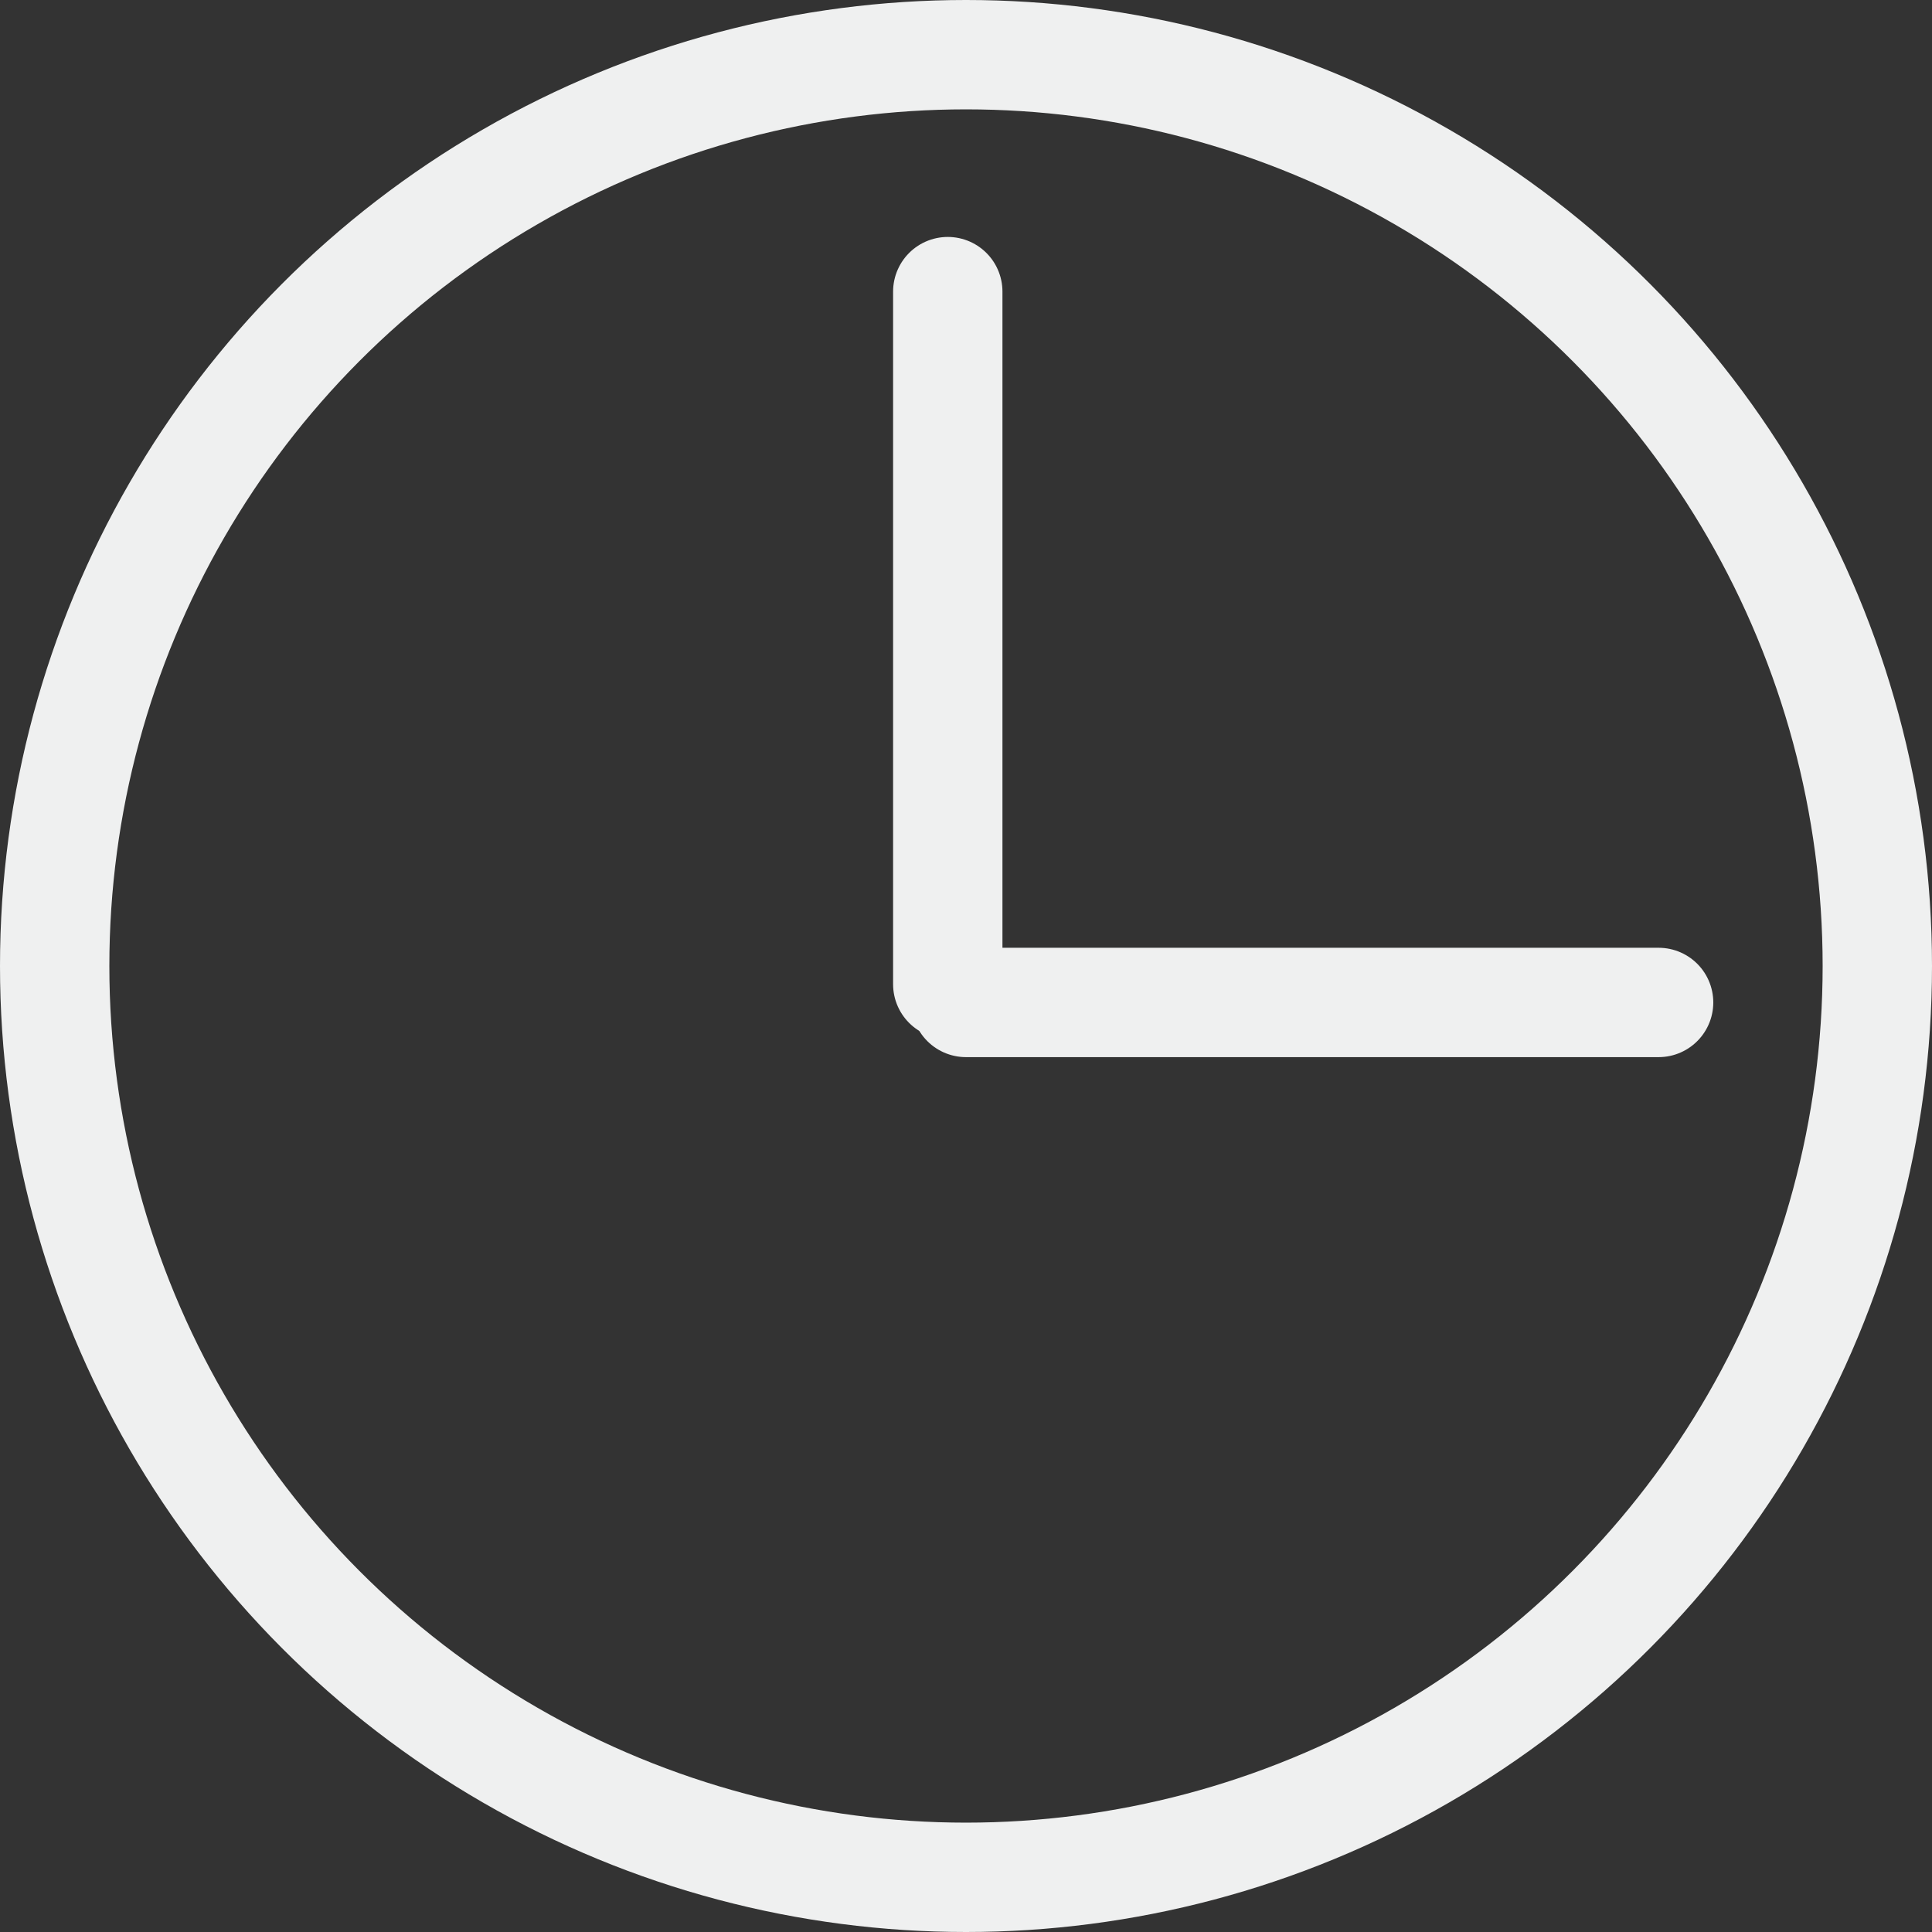
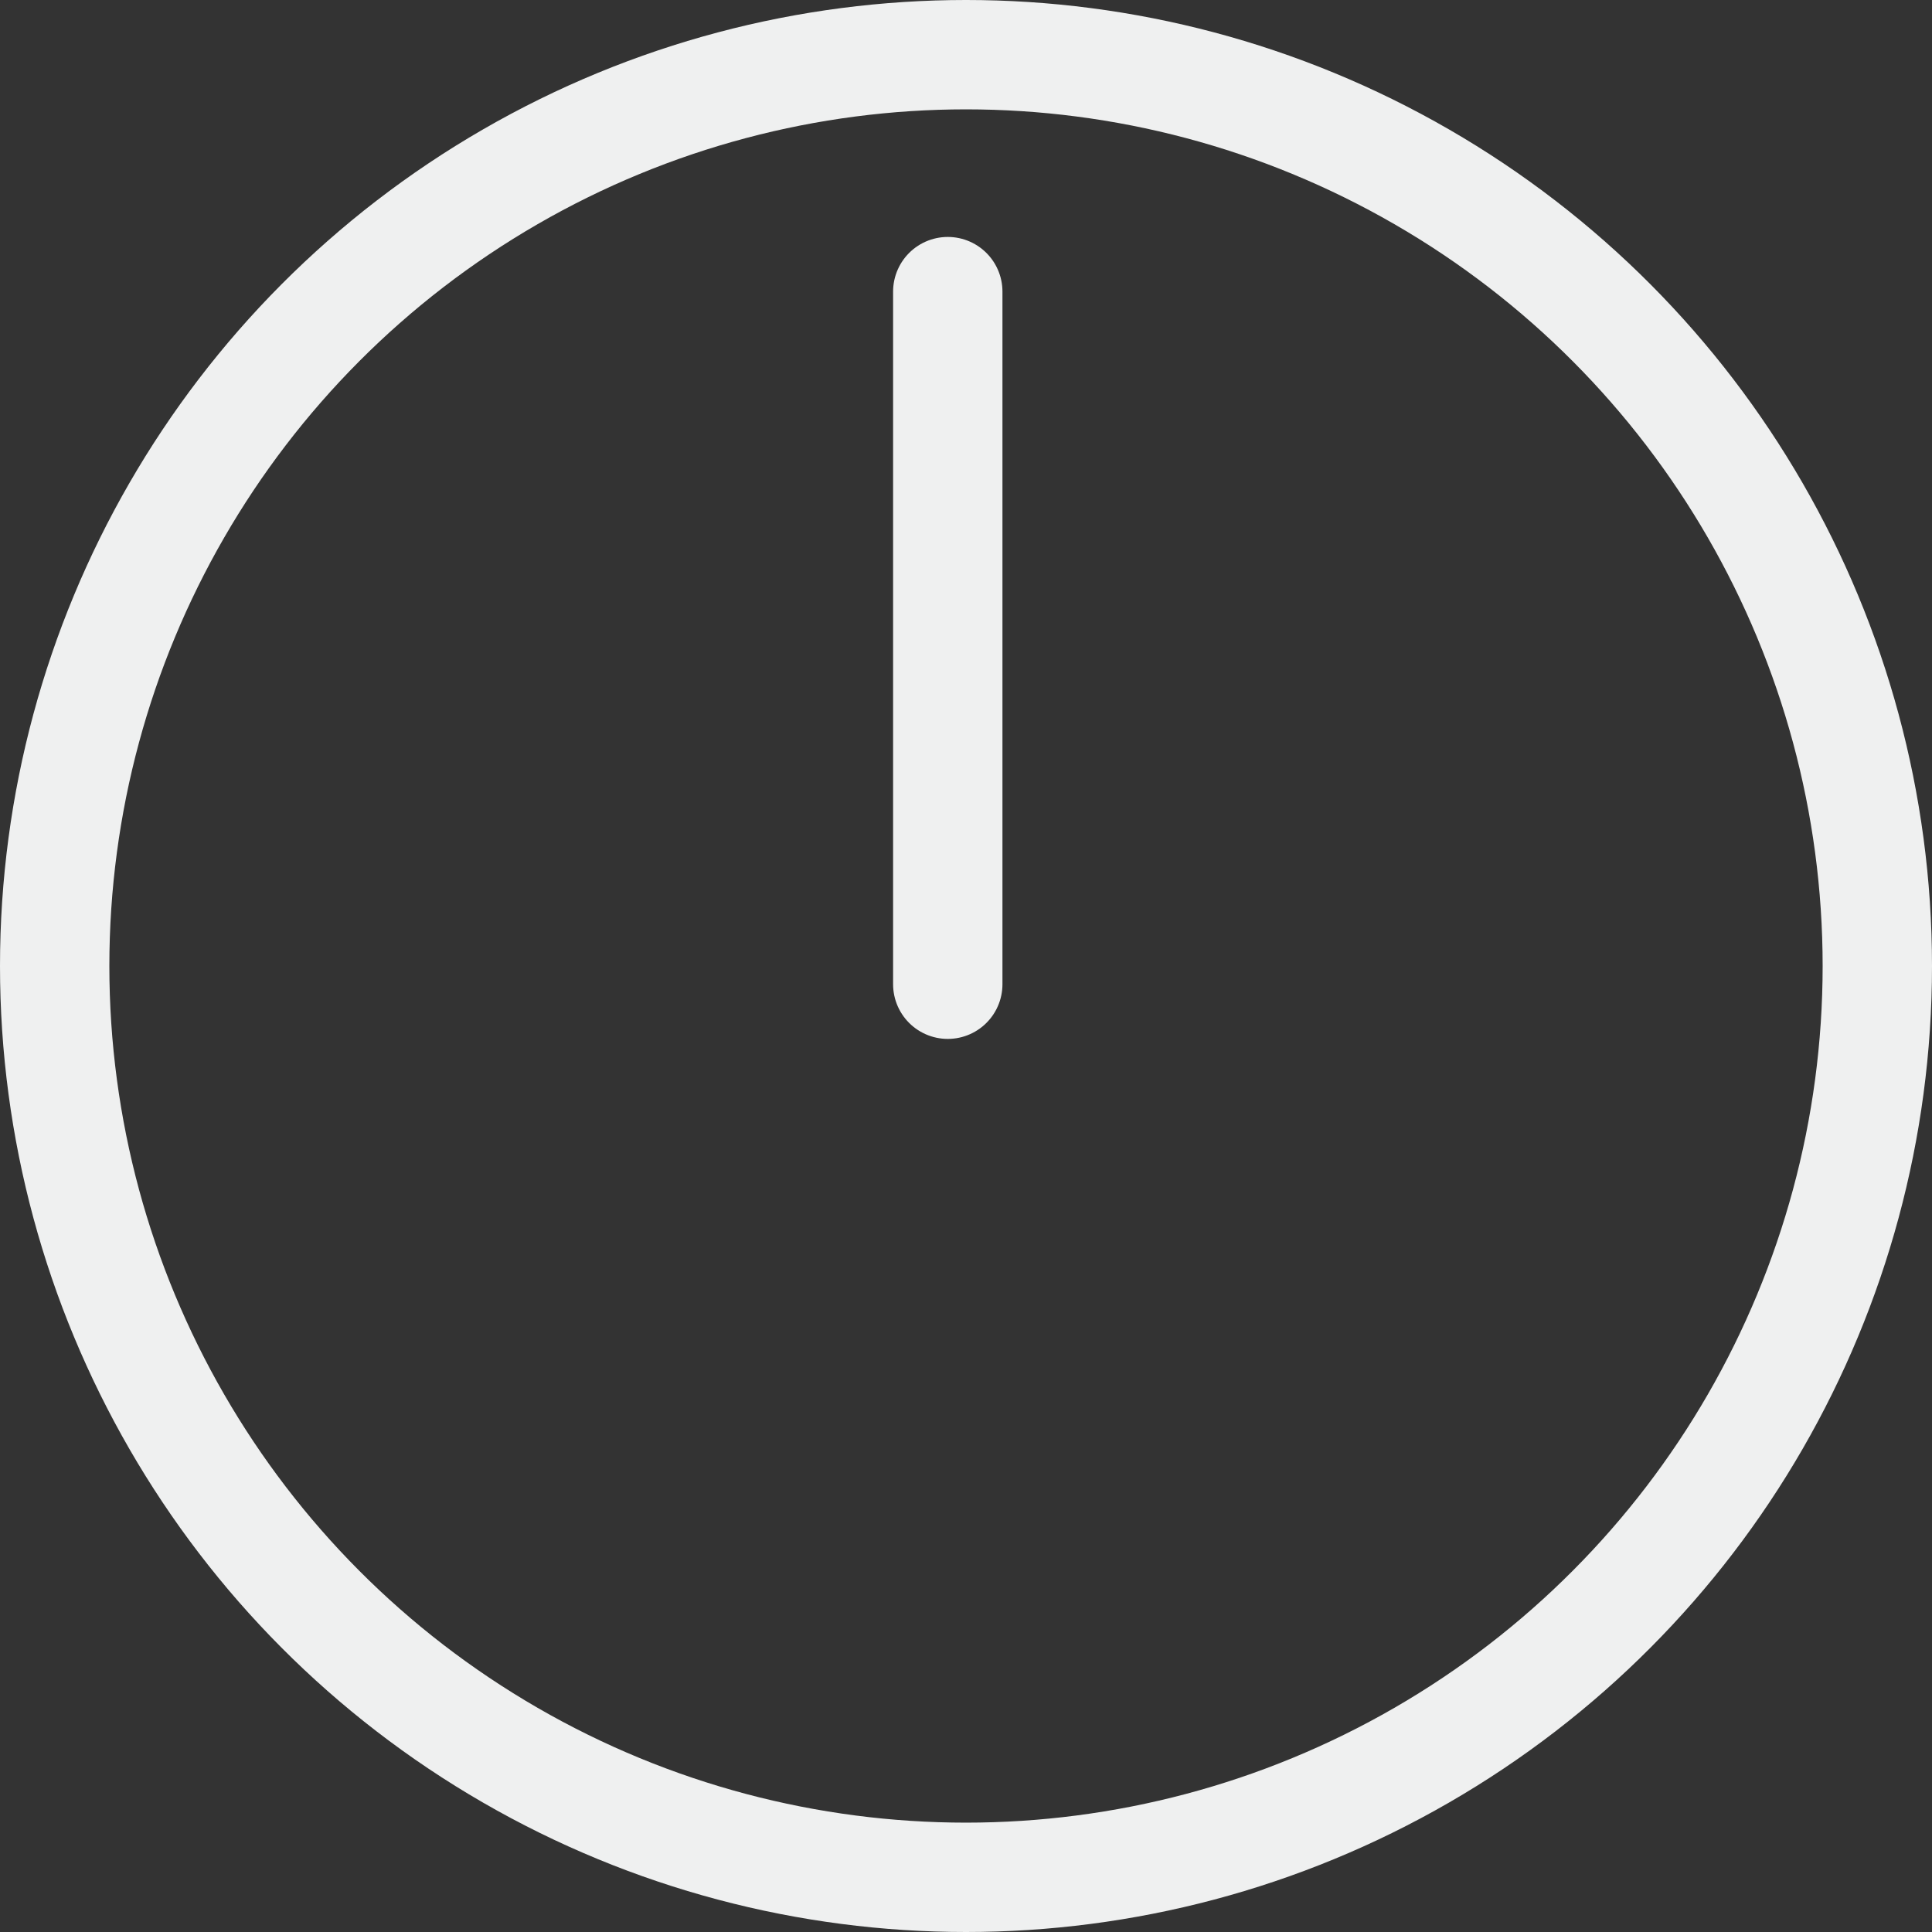
<svg xmlns="http://www.w3.org/2000/svg" width="53" height="53" viewBox="0 0 53 53" fill="none">
  <rect x="0" y="0" width="53" height="53" fill="#333333" stroke="none" />
  <circle cx="26.5" cy="26.5" r="25" stroke="#EFF0F0" stroke-width="3" stroke-linejoin="round" />
  <path d="M26 8L26 27" stroke="#EFF0F0" stroke-width="3" stroke-linecap="round" />
-   <path d="M26.5 27.5L45.5 27.5" stroke="#EFF0F0" stroke-width="3" stroke-linecap="round" />
</svg>